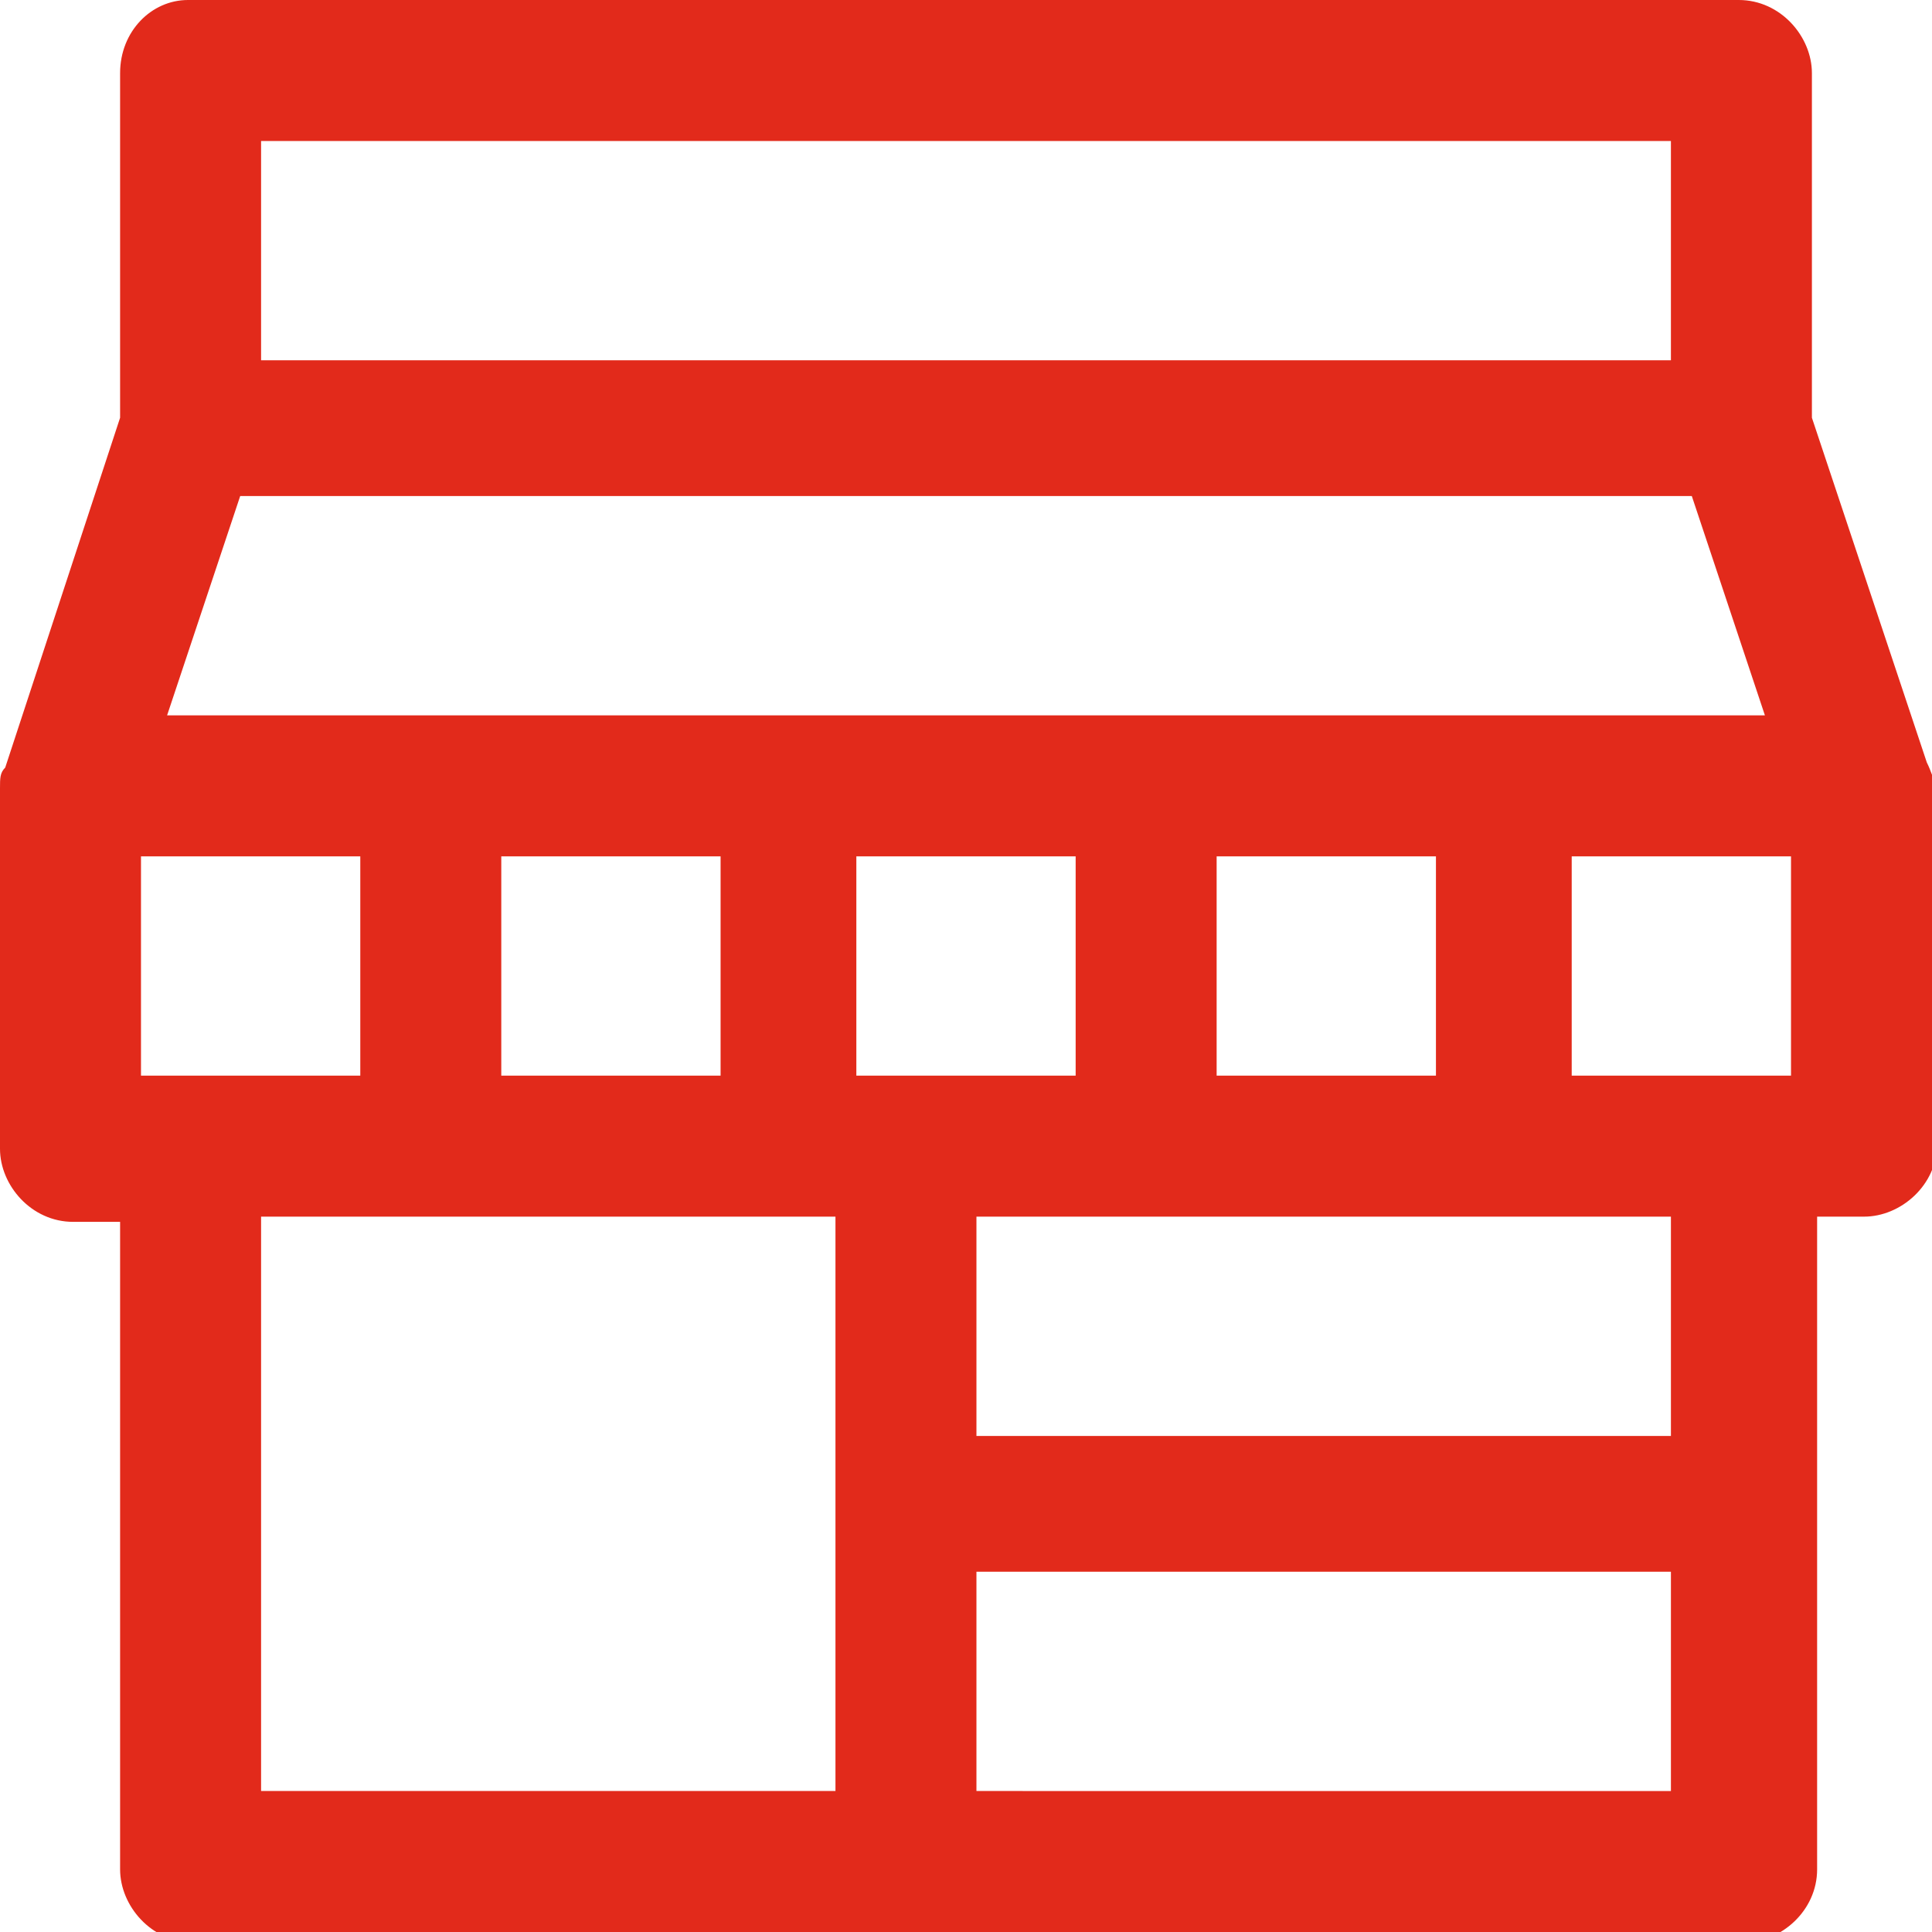
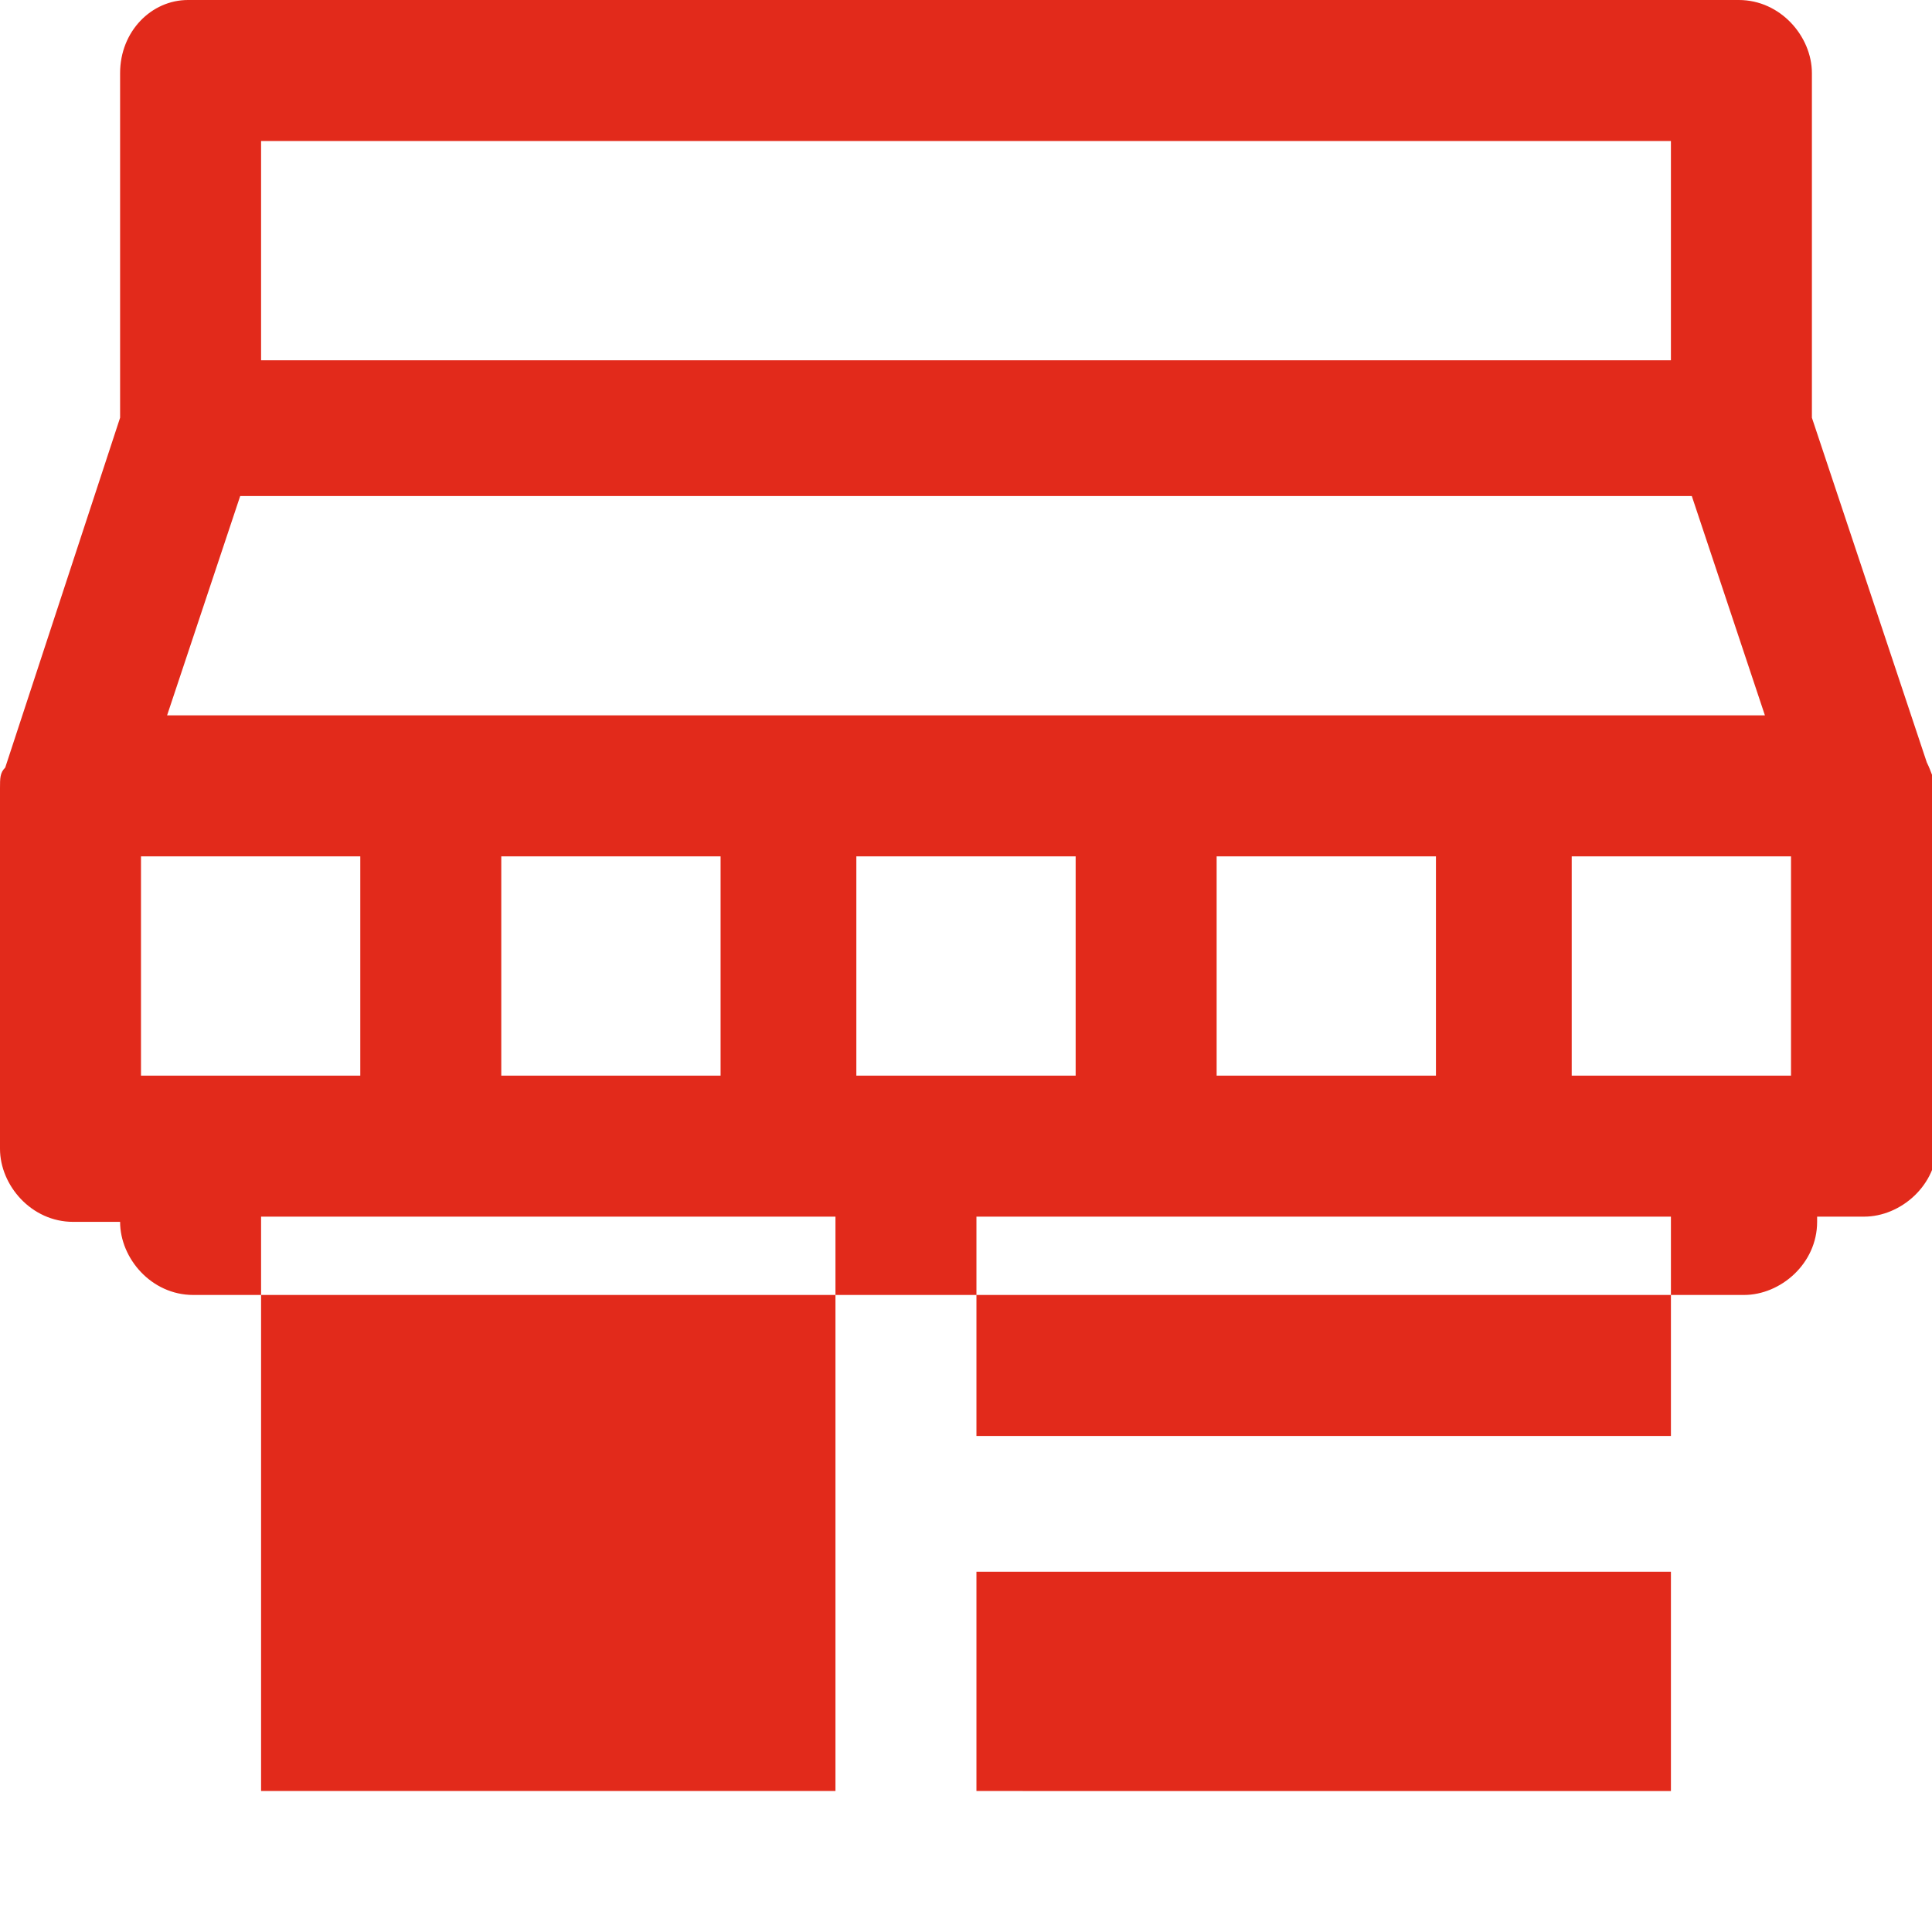
<svg xmlns="http://www.w3.org/2000/svg" viewBox="0 0 37 37" width="37" height="37">
-   <path fill="#e22a1b" d="M36.9,14.6L34.7,8V1.4c0-0.7-0.6-1.4-1.4-1.4H3.6C2.9,0,2.3,0.6,2.3,1.4V8l-2.2,6.7C0,14.8,0,14.9,0,15.1v6.9c0,0.7,0.6,1.4,1.4,1.4h0.9v12.4c0,0.7,0.6,1.4,1.4,1.4h29.7c0.7,0,1.4-0.6,1.4-1.4V23.3h0.9c0.7,0,1.4-0.6,1.4-1.4v-6.9C37,14.9,37,14.8,36.9,14.6z M5,6.9V2.7h27v4.2H5z M34.3,16.4v4.2h-4.2v-4.2H34.3z M32,23.3v4.2H18.7v-4.2H32z M20.6,16.4v4.2h-4.2v-4.2H20.6z M23.3,20.6v-4.2h4.2v4.2H23.3z M16,23.3v11H5v-11H16z M9.6,20.6v-4.2h4.2v4.2H9.6z M3.2,13.7l1.4-4.2h27.8l1.4,4.2H3.2z M6.9,16.4v4.2H2.7v-4.2H6.9z M32,30.1v4.2H18.7v-4.2H32z" />
+   <path fill="#e22a1b" d="M36.9,14.6L34.7,8V1.4c0-0.7-0.6-1.4-1.4-1.4H3.6C2.9,0,2.3,0.6,2.3,1.4V8l-2.2,6.7C0,14.8,0,14.9,0,15.1v6.9c0,0.7,0.6,1.4,1.4,1.4h0.9c0,0.7,0.6,1.4,1.4,1.4h29.7c0.7,0,1.4-0.6,1.4-1.4V23.3h0.9c0.7,0,1.4-0.6,1.4-1.4v-6.9C37,14.9,37,14.8,36.9,14.6z M5,6.9V2.7h27v4.2H5z M34.3,16.4v4.2h-4.2v-4.2H34.3z M32,23.3v4.2H18.7v-4.2H32z M20.6,16.4v4.2h-4.2v-4.2H20.6z M23.3,20.6v-4.2h4.2v4.2H23.3z M16,23.3v11H5v-11H16z M9.6,20.6v-4.2h4.2v4.2H9.6z M3.2,13.7l1.4-4.2h27.8l1.4,4.2H3.2z M6.9,16.4v4.2H2.7v-4.2H6.9z M32,30.1v4.2H18.7v-4.2H32z" />
</svg>